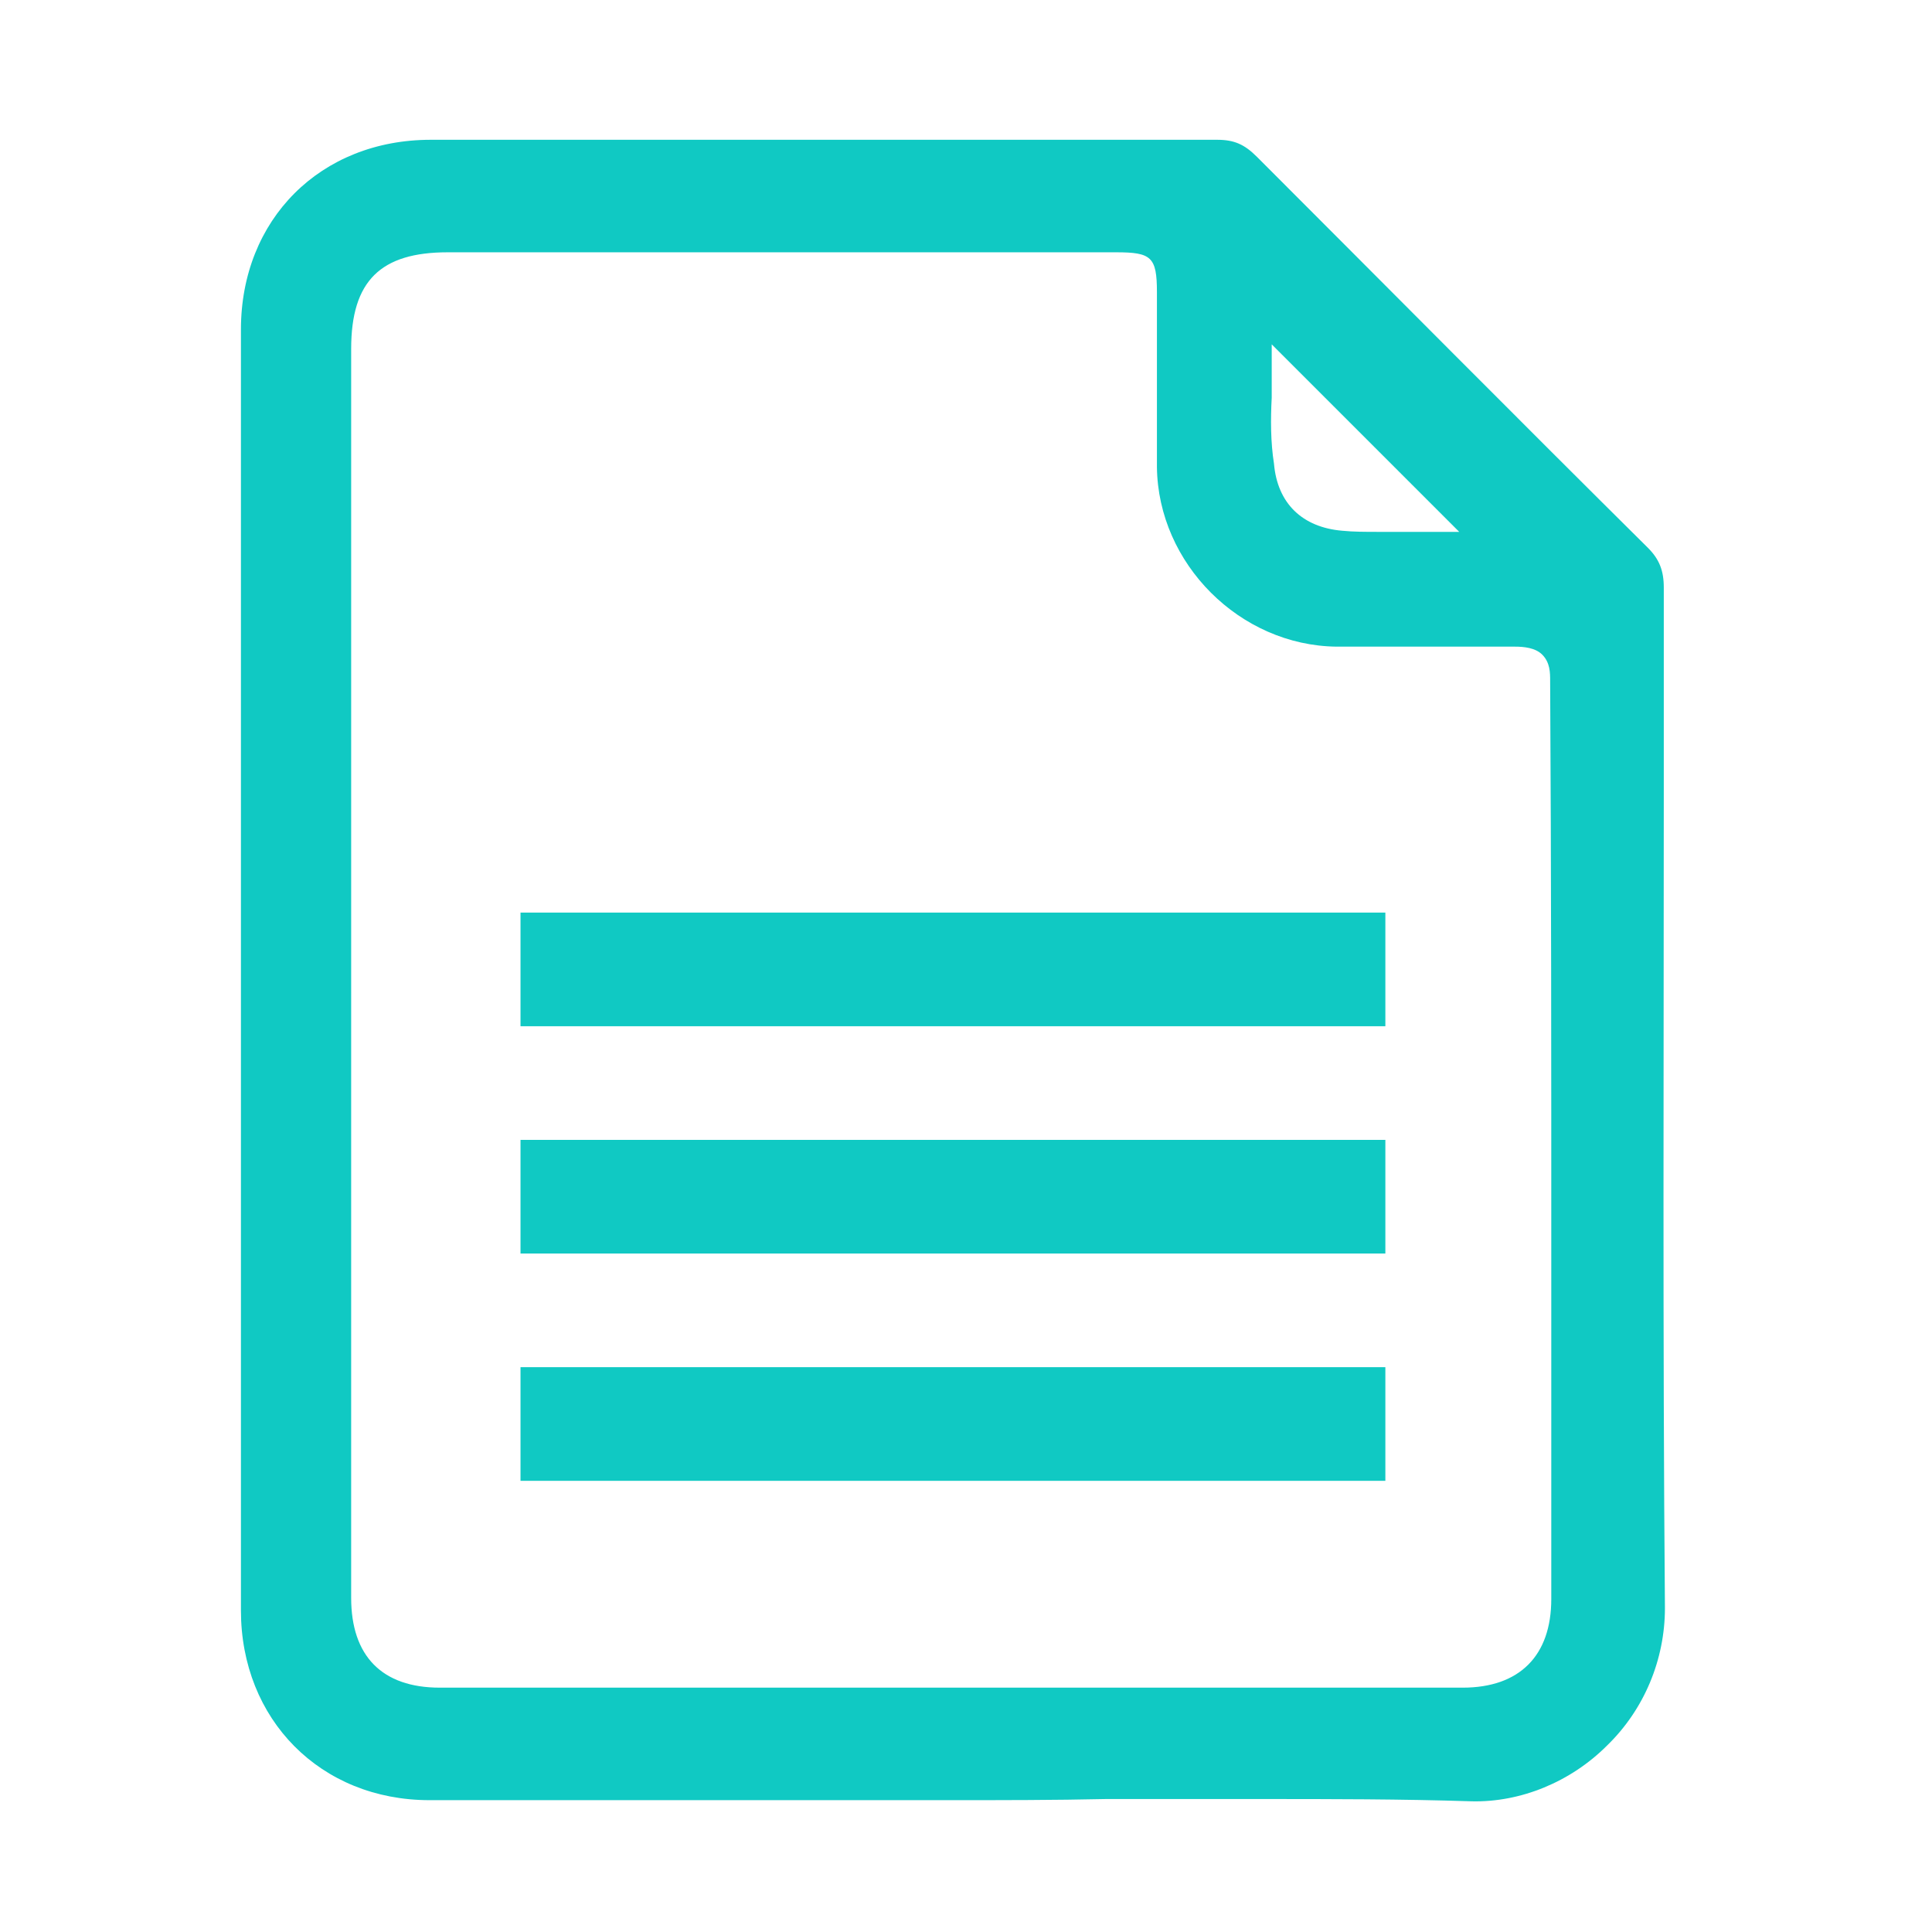
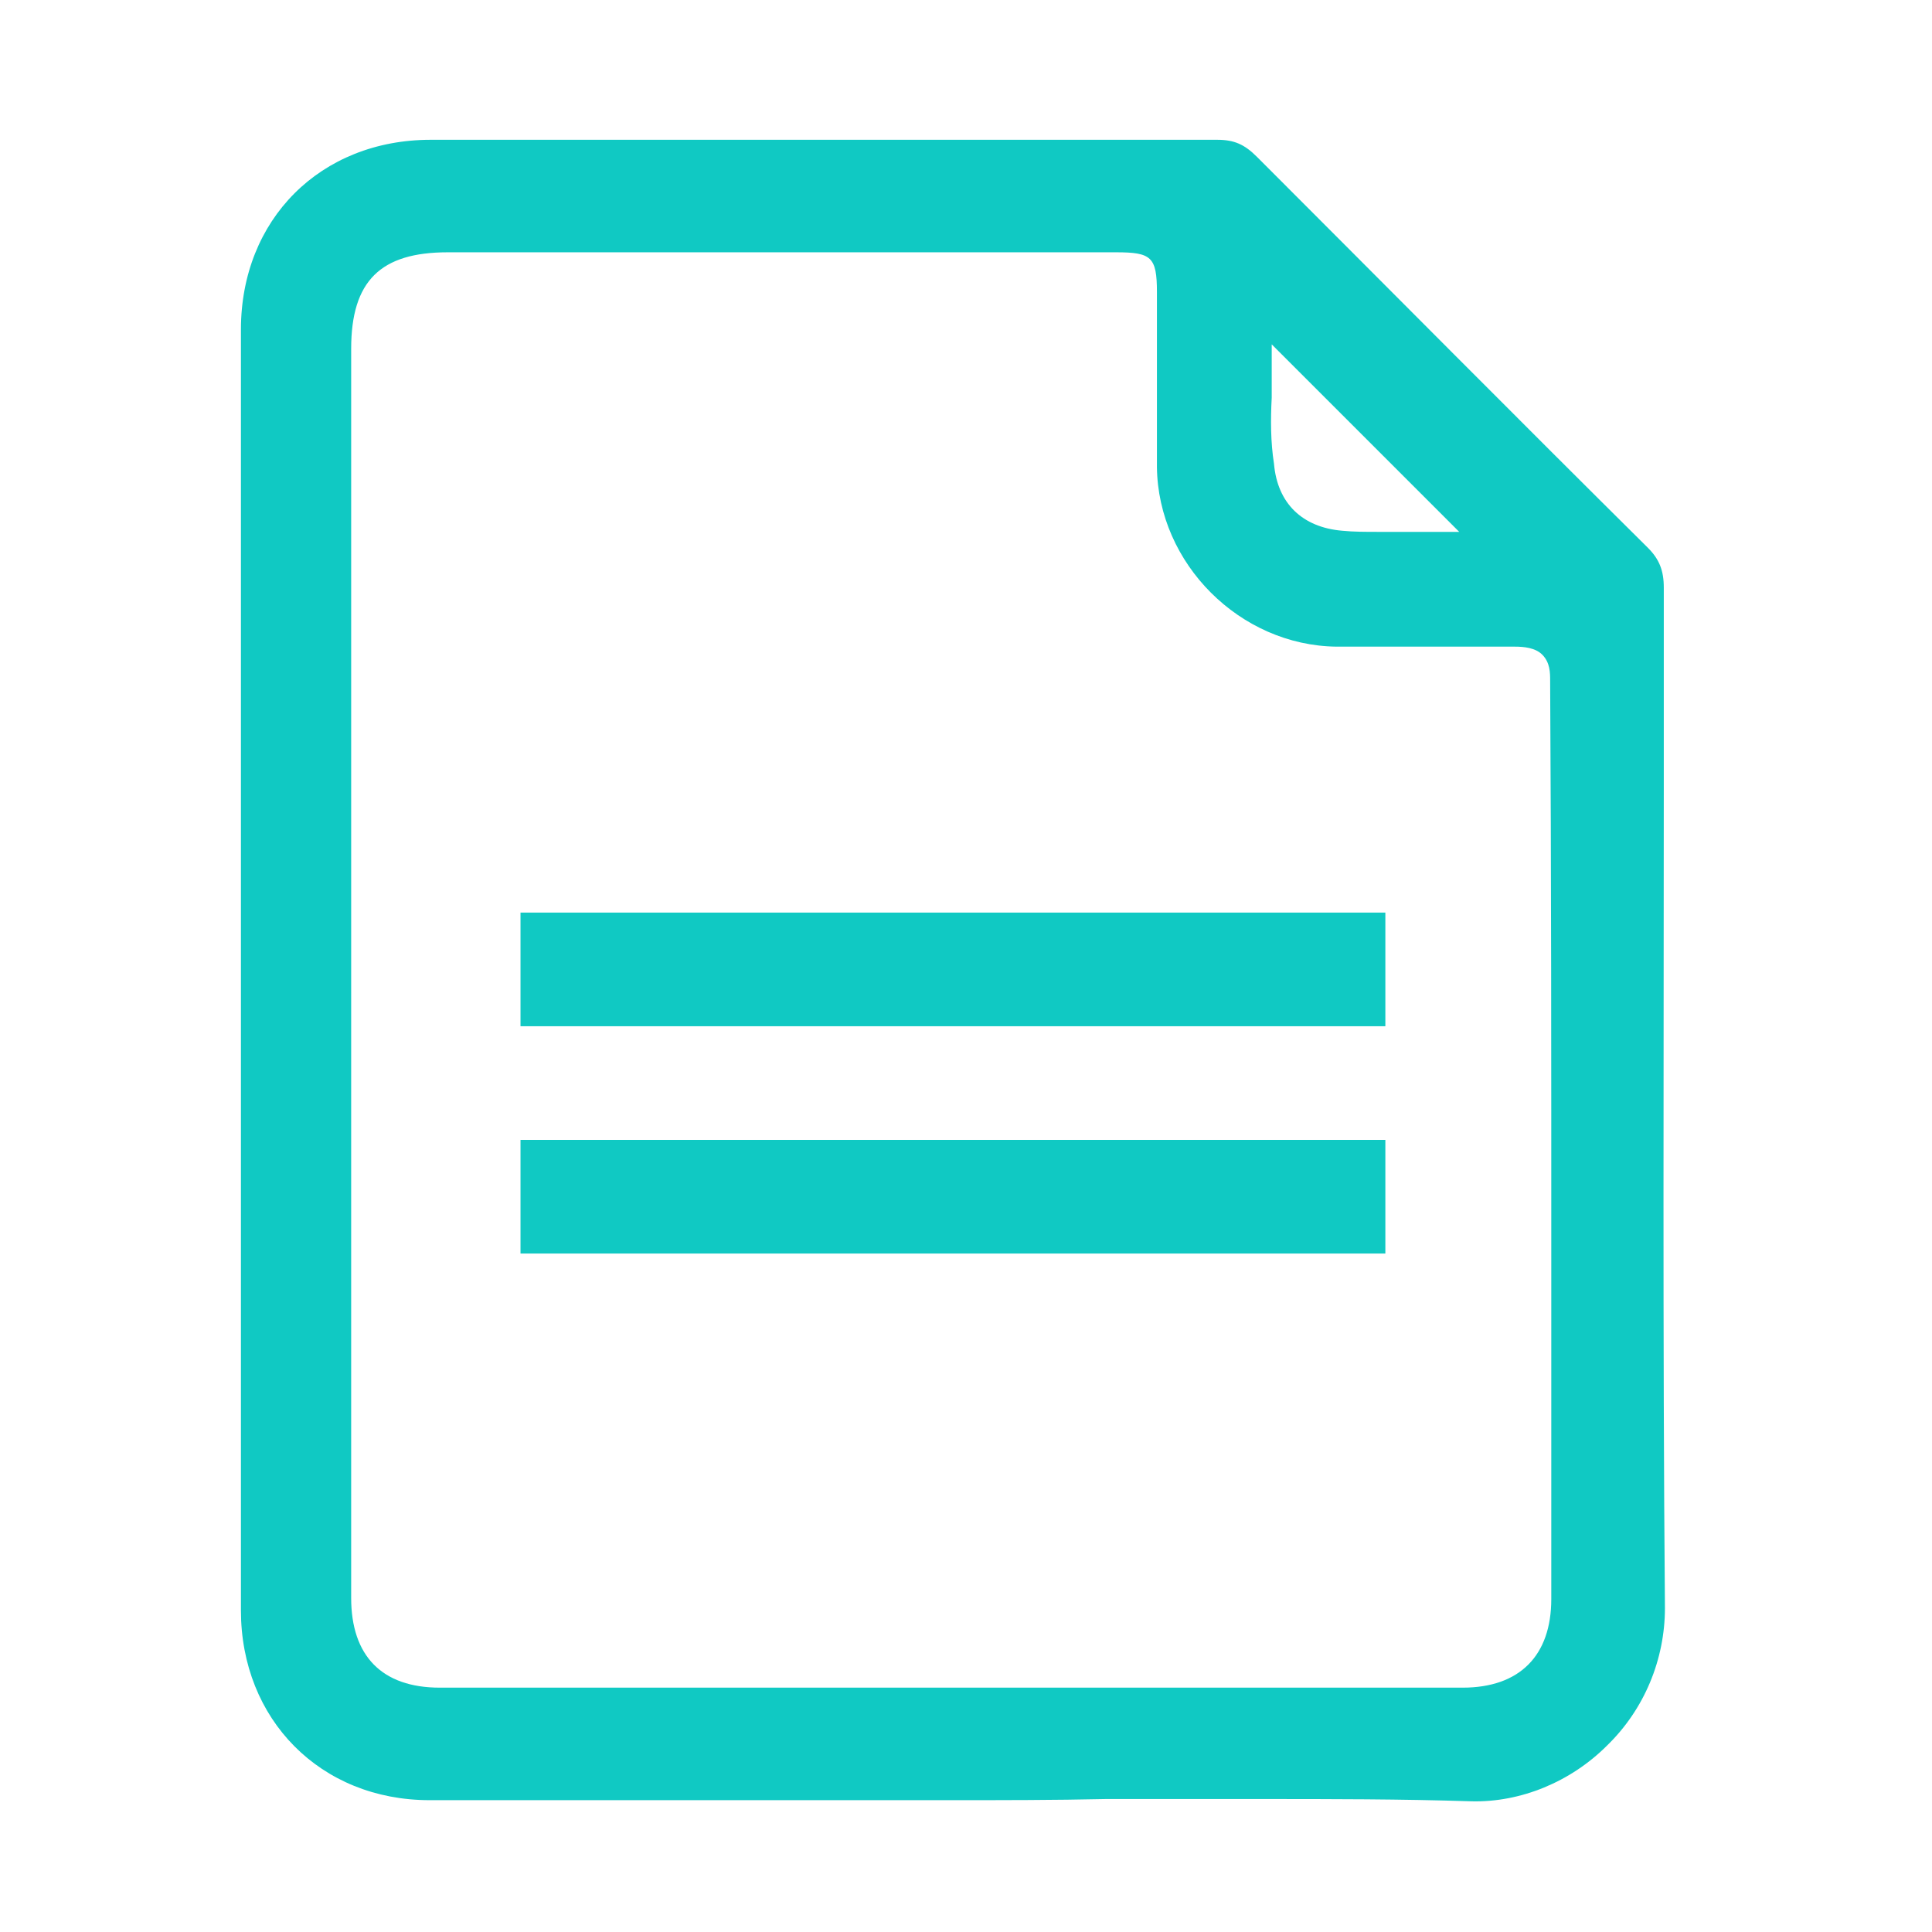
<svg xmlns="http://www.w3.org/2000/svg" id="Capa_1" x="0px" y="0px" viewBox="0 0 170 170" style="enable-background:new 0 0 170 170;" xml:space="preserve">
  <style type="text/css">	.st0{fill:#FFFFFF;}	.st1{fill:#10C9C3;}</style>
  <rect class="st0" width="170" height="170" />
  <g>
    <path class="st1" d="M146.4,51.7c0-1.5-0.4-2.5-1.4-3.5c-11.3-11.2-22.8-22.8-34.4-34.4c-1.1-1.1-2-1.5-3.5-1.5  c-16.5,0-33.1,0-49.6,0H37.9c-9.7,0-16.7,7-16.7,16.7c0,37.5,0,75.1,0,112.7c0,9.6,7,16.7,16.6,16.7c10.8,0,21.6,0,32.4,0h13.5  c4.5,0,9.1,0,13.6-0.1c4.5,0,9,0,13.6,0c6.2,0,12.4,0,18.6,0.2c4.3,0.1,8.7-1.7,11.9-4.9c3.3-3.2,5.1-7.6,5.1-12.1  c-0.2-24-0.1-48.4-0.1-71.9L146.4,51.7L146.4,51.7z M111.9,35c0-0.8,0-1.6,0-2.3v-2.4l16.5,16.5h-2.3c-0.8,0-1.5,0-2.3,0  c-0.8,0-1.7,0-2.5,0c-1.1,0-2.2,0-3.2-0.1c-3.5-0.3-5.7-2.4-6-5.9C111.8,38.9,111.8,36.9,111.9,35L111.9,35z M136.5,110.6v30.1  c0,5-2.8,7.8-7.8,7.8c-15,0-30,0-45,0s-30,0-45,0c-5.1,0-7.8-2.8-7.8-7.9c0-13.4,0-26.8,0-40.1V85.3V73.2V30.7c0-6,2.6-8.5,8.5-8.5  h58.8c3.1,0,3.6,0.4,3.6,3.5v5.2c0,3.4,0,6.8,0,10.2c0.1,8.5,7.3,15.7,15.8,15.8c6,0,11,0,15.7,0c0.8,0,1.8,0.1,2.4,0.7  c0.7,0.7,0.7,1.6,0.7,2.3C136.5,76.7,136.5,93.6,136.5,110.6z" />
-     <rect x="45.8" y="120.3" class="st1" width="76.1" height="10" />
    <rect x="45.8" y="80.3" class="st1" width="76.1" height="10" />
    <rect x="45.8" y="100.3" class="st1" width="76.1" height="10" />
  </g>
</svg>